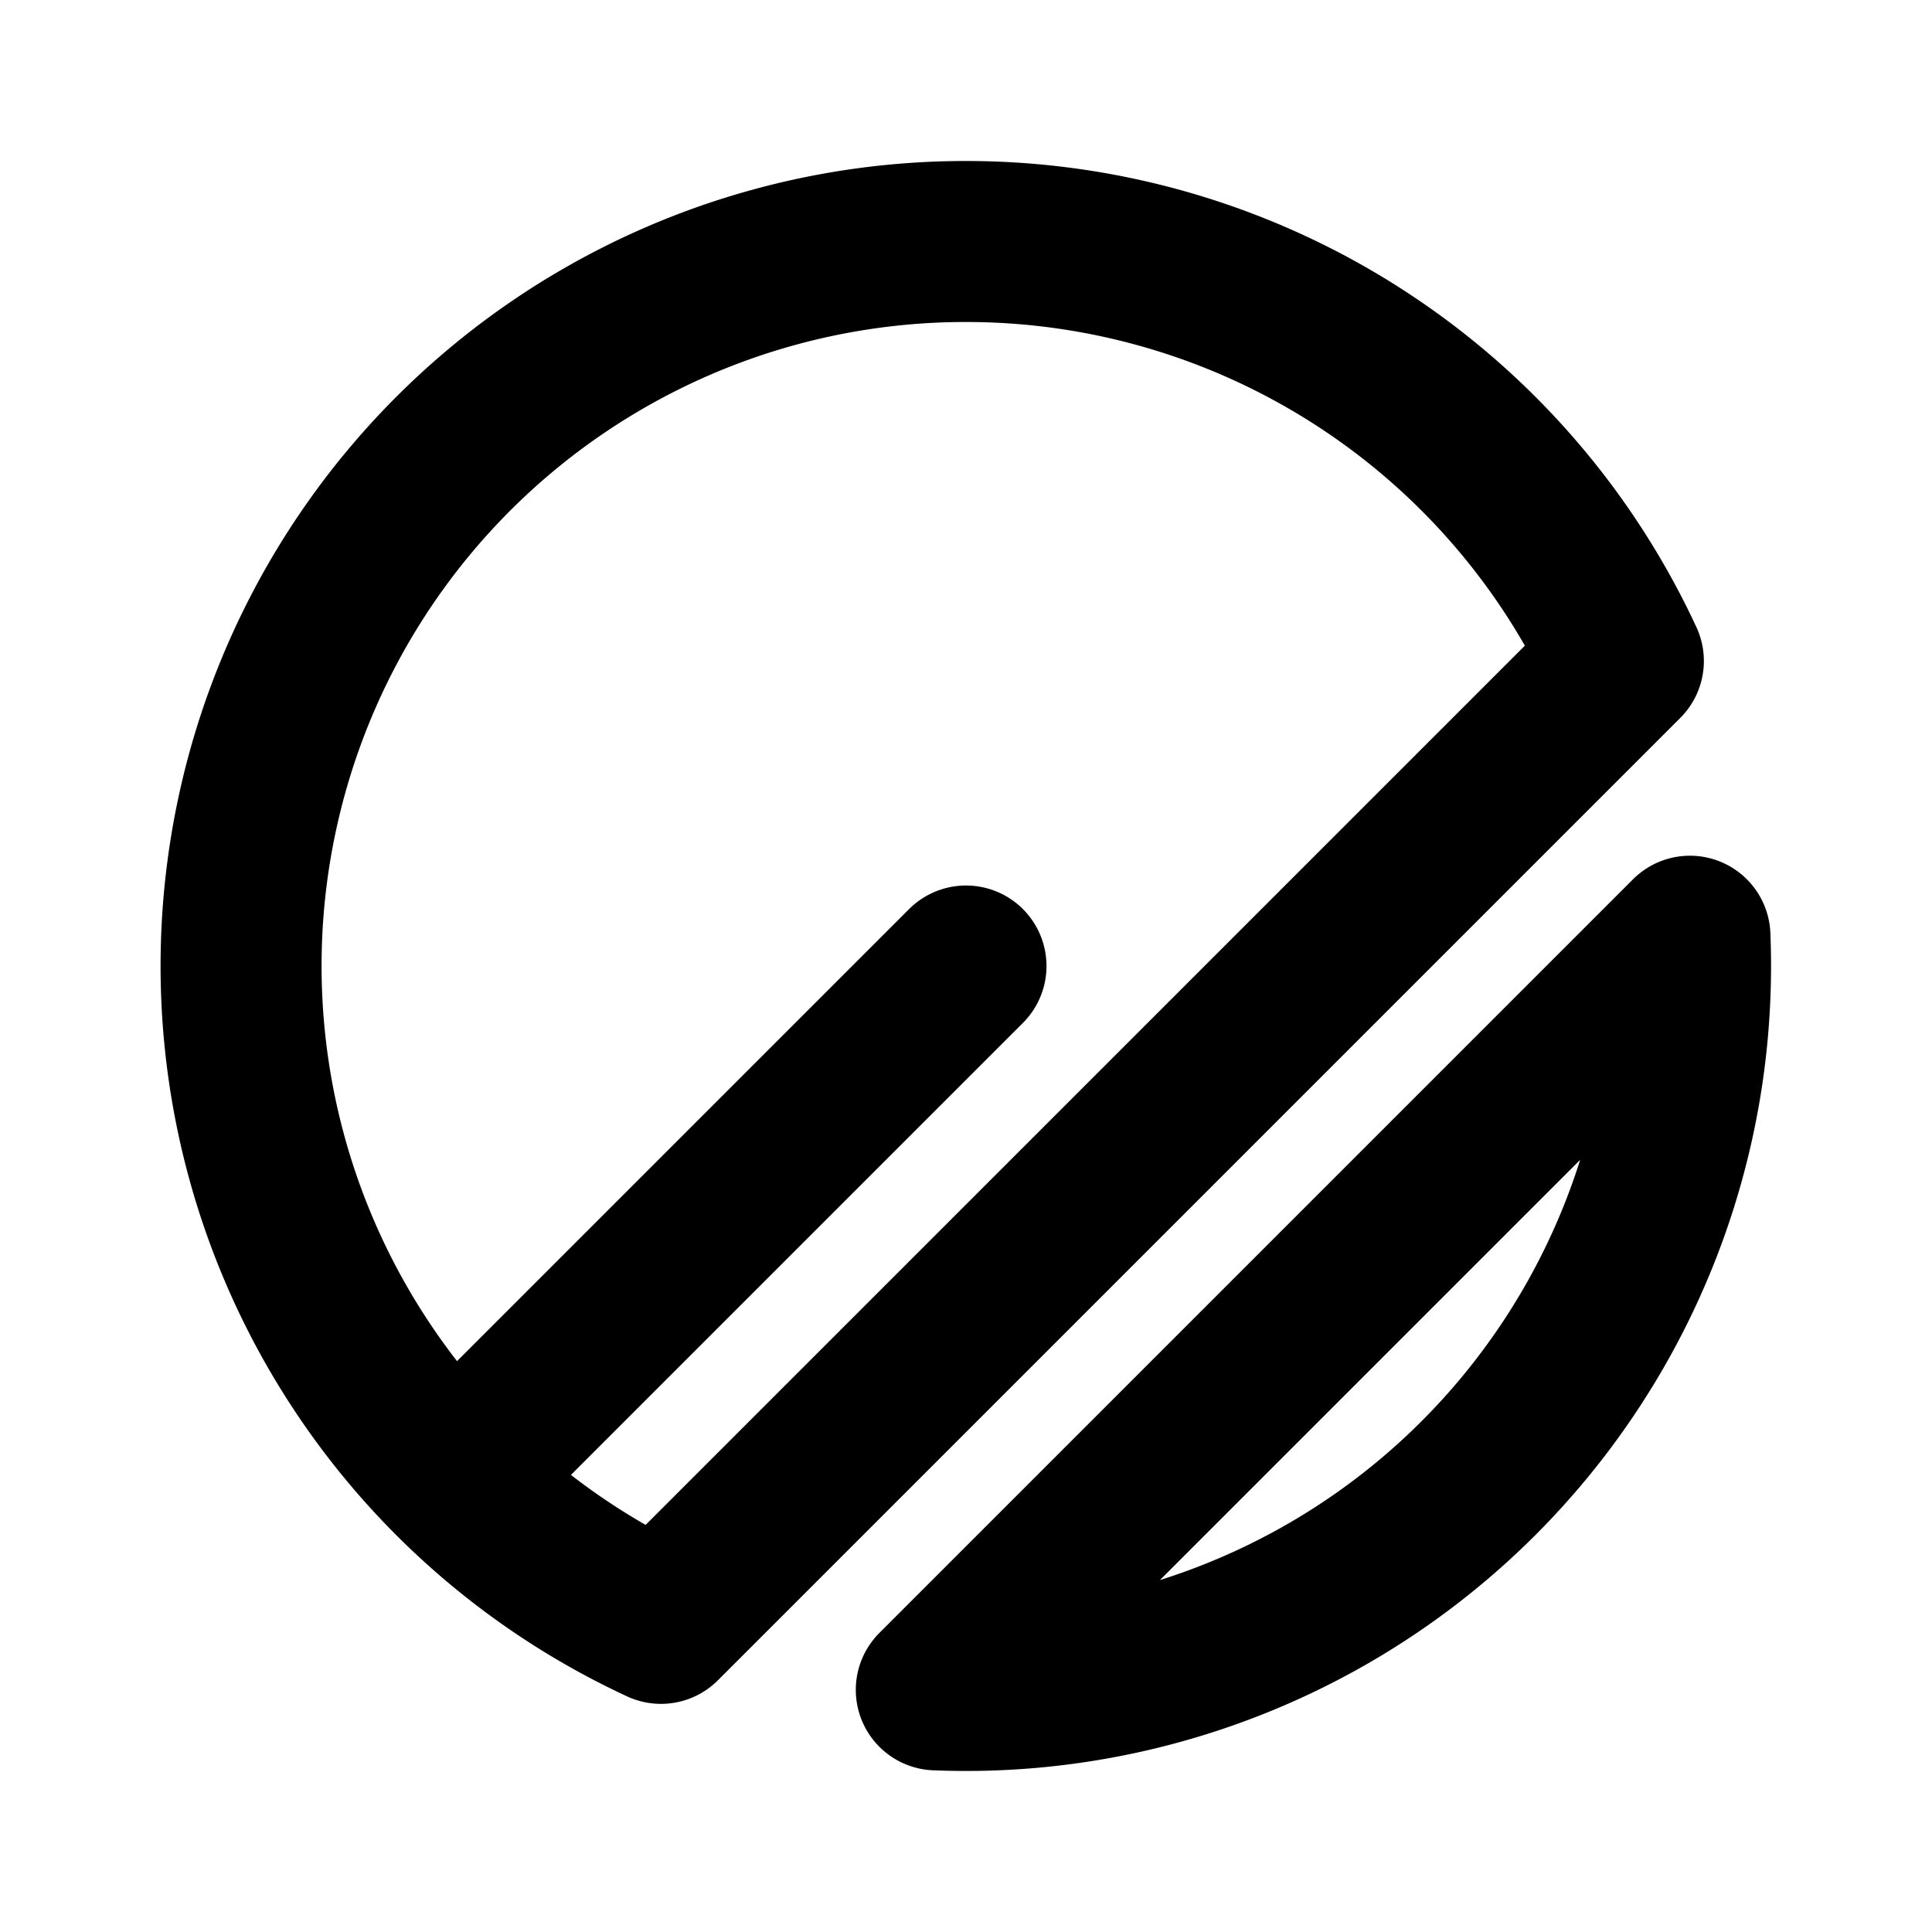
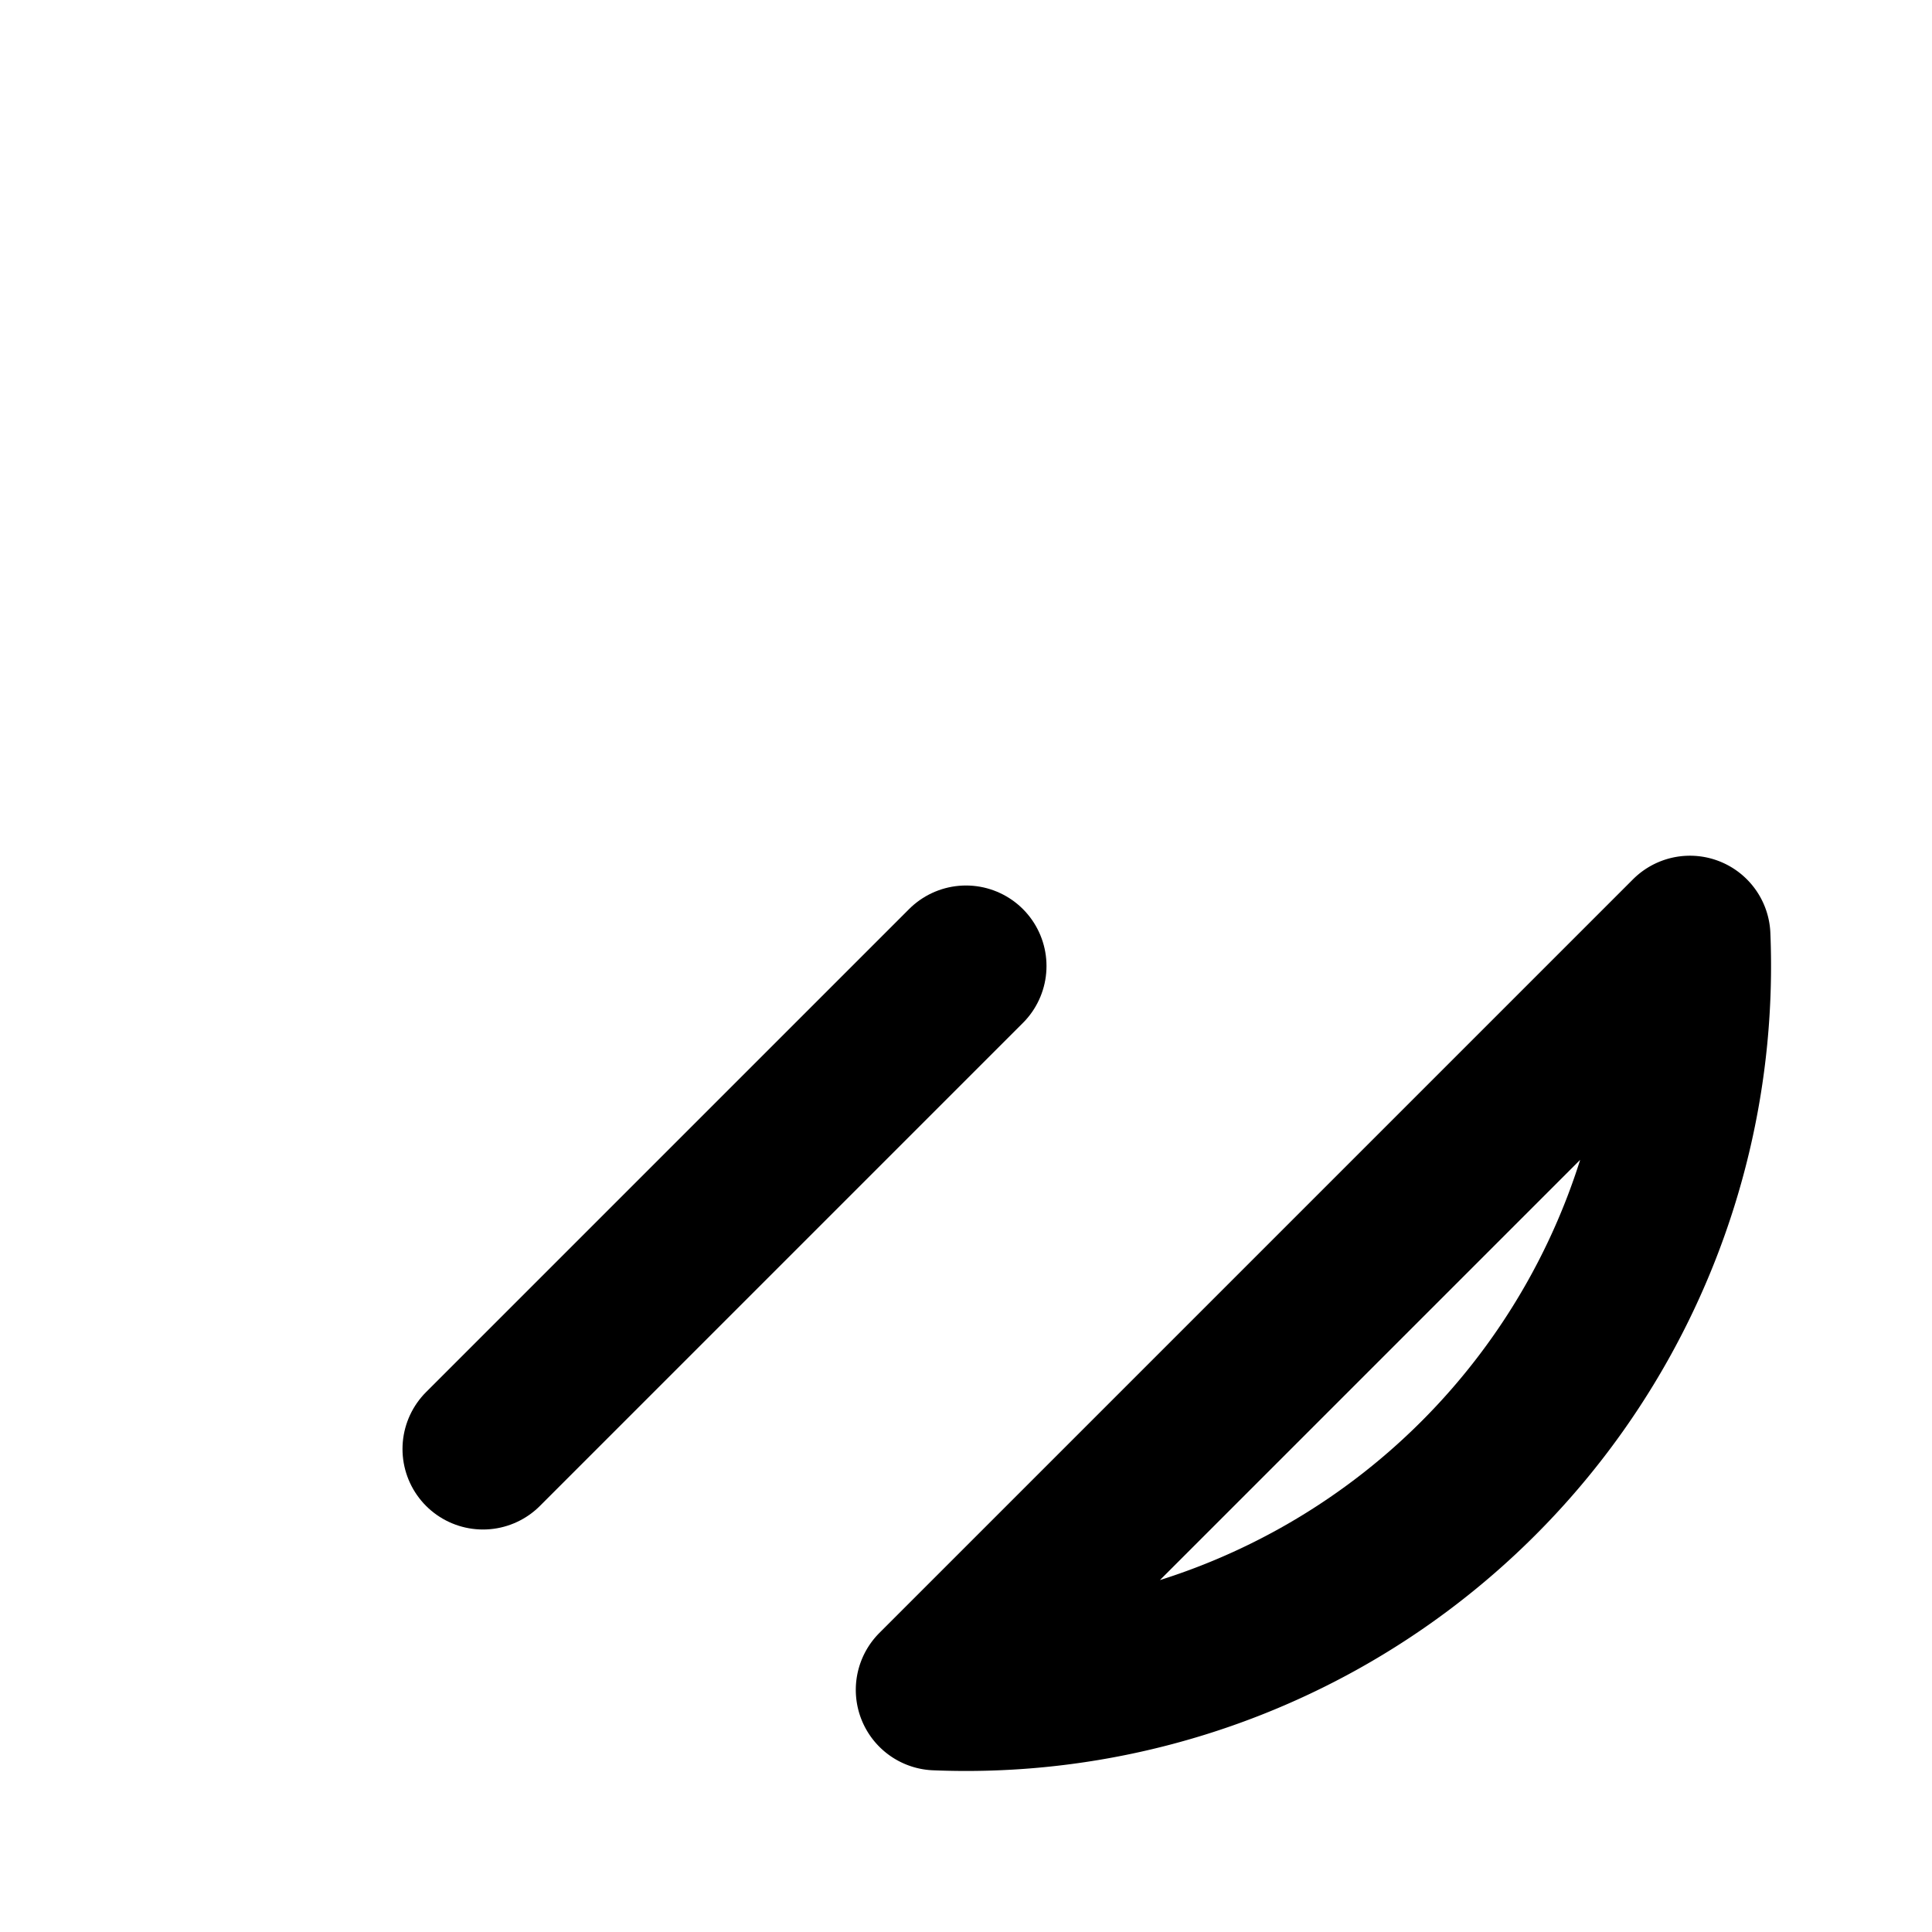
<svg xmlns="http://www.w3.org/2000/svg" width="24" height="24" viewBox="0 0 24 24" fill="none" stroke="currentColor" stroke-width="2" stroke-linecap="round" stroke-linejoin="round">
  <path d="M20.993 11.63a9 9 0 0 1 -9.362 9.362l9.362 -9.362z" />
-   <path d="M12 3a9.001 9.001 0 0 1 8.166 5.211l-11.955 11.955a9 9 0 0 1 3.789 -17.166z" />
  <path d="M12 12l-6 6" />
</svg>